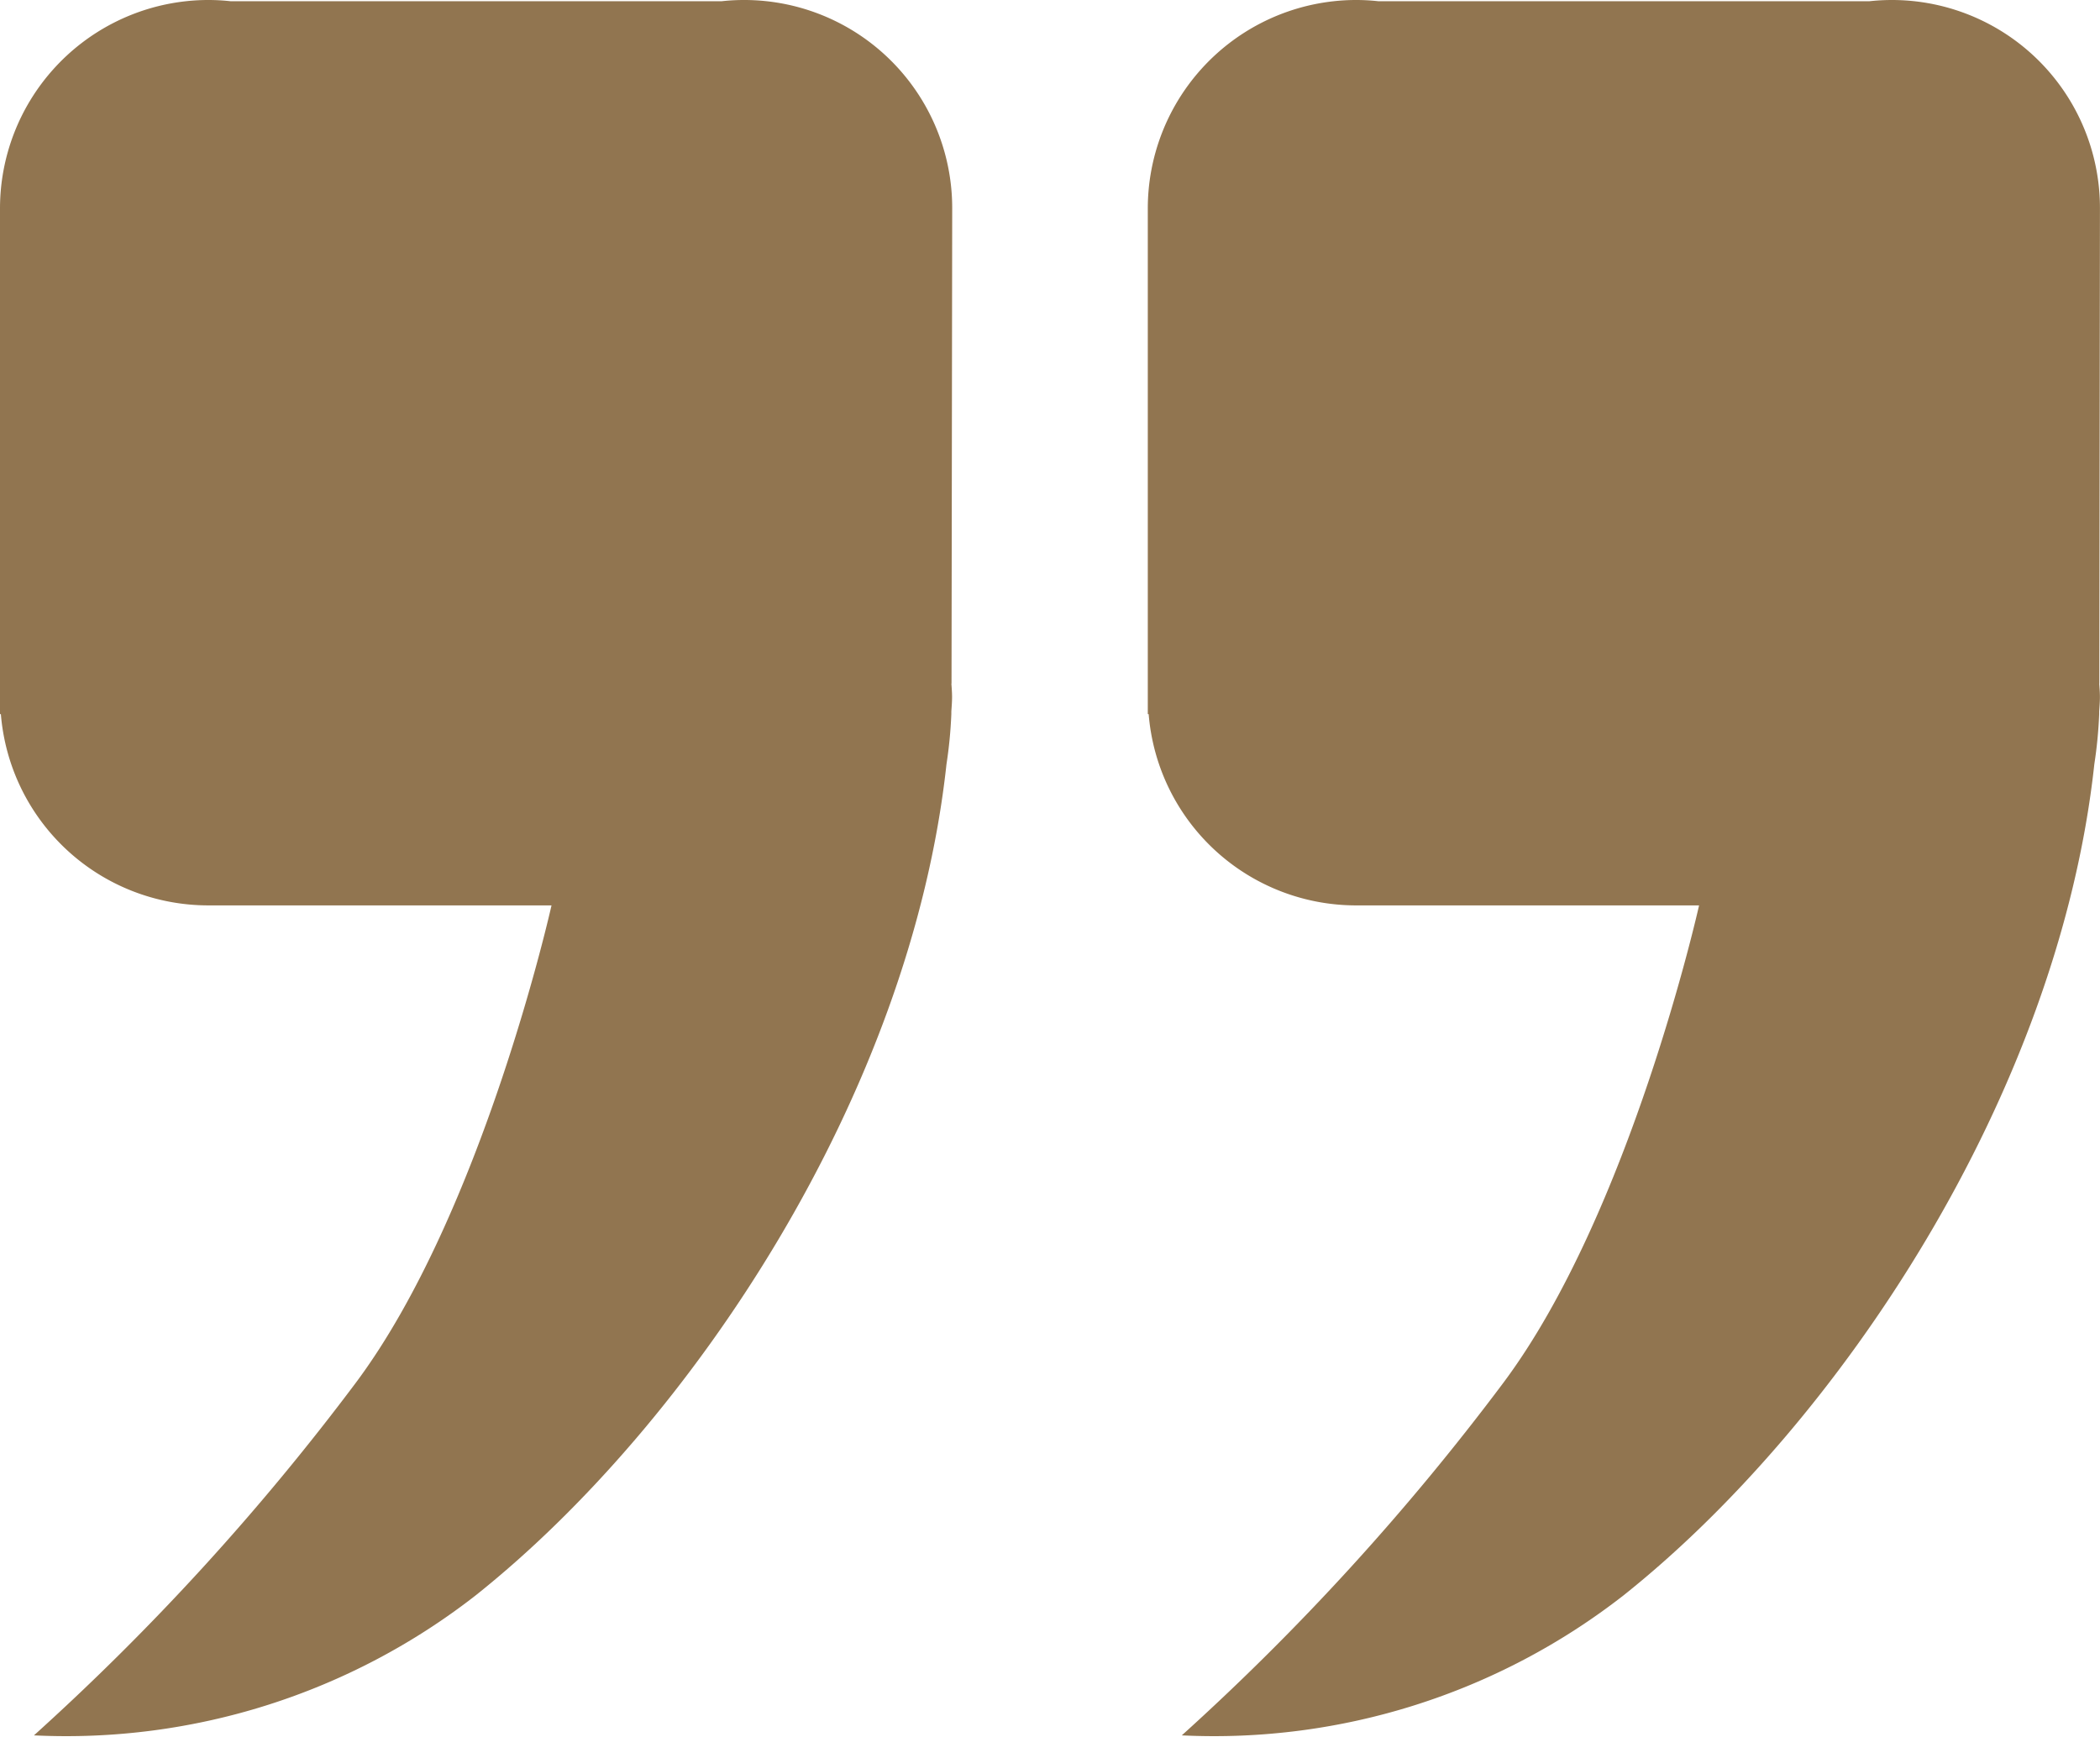
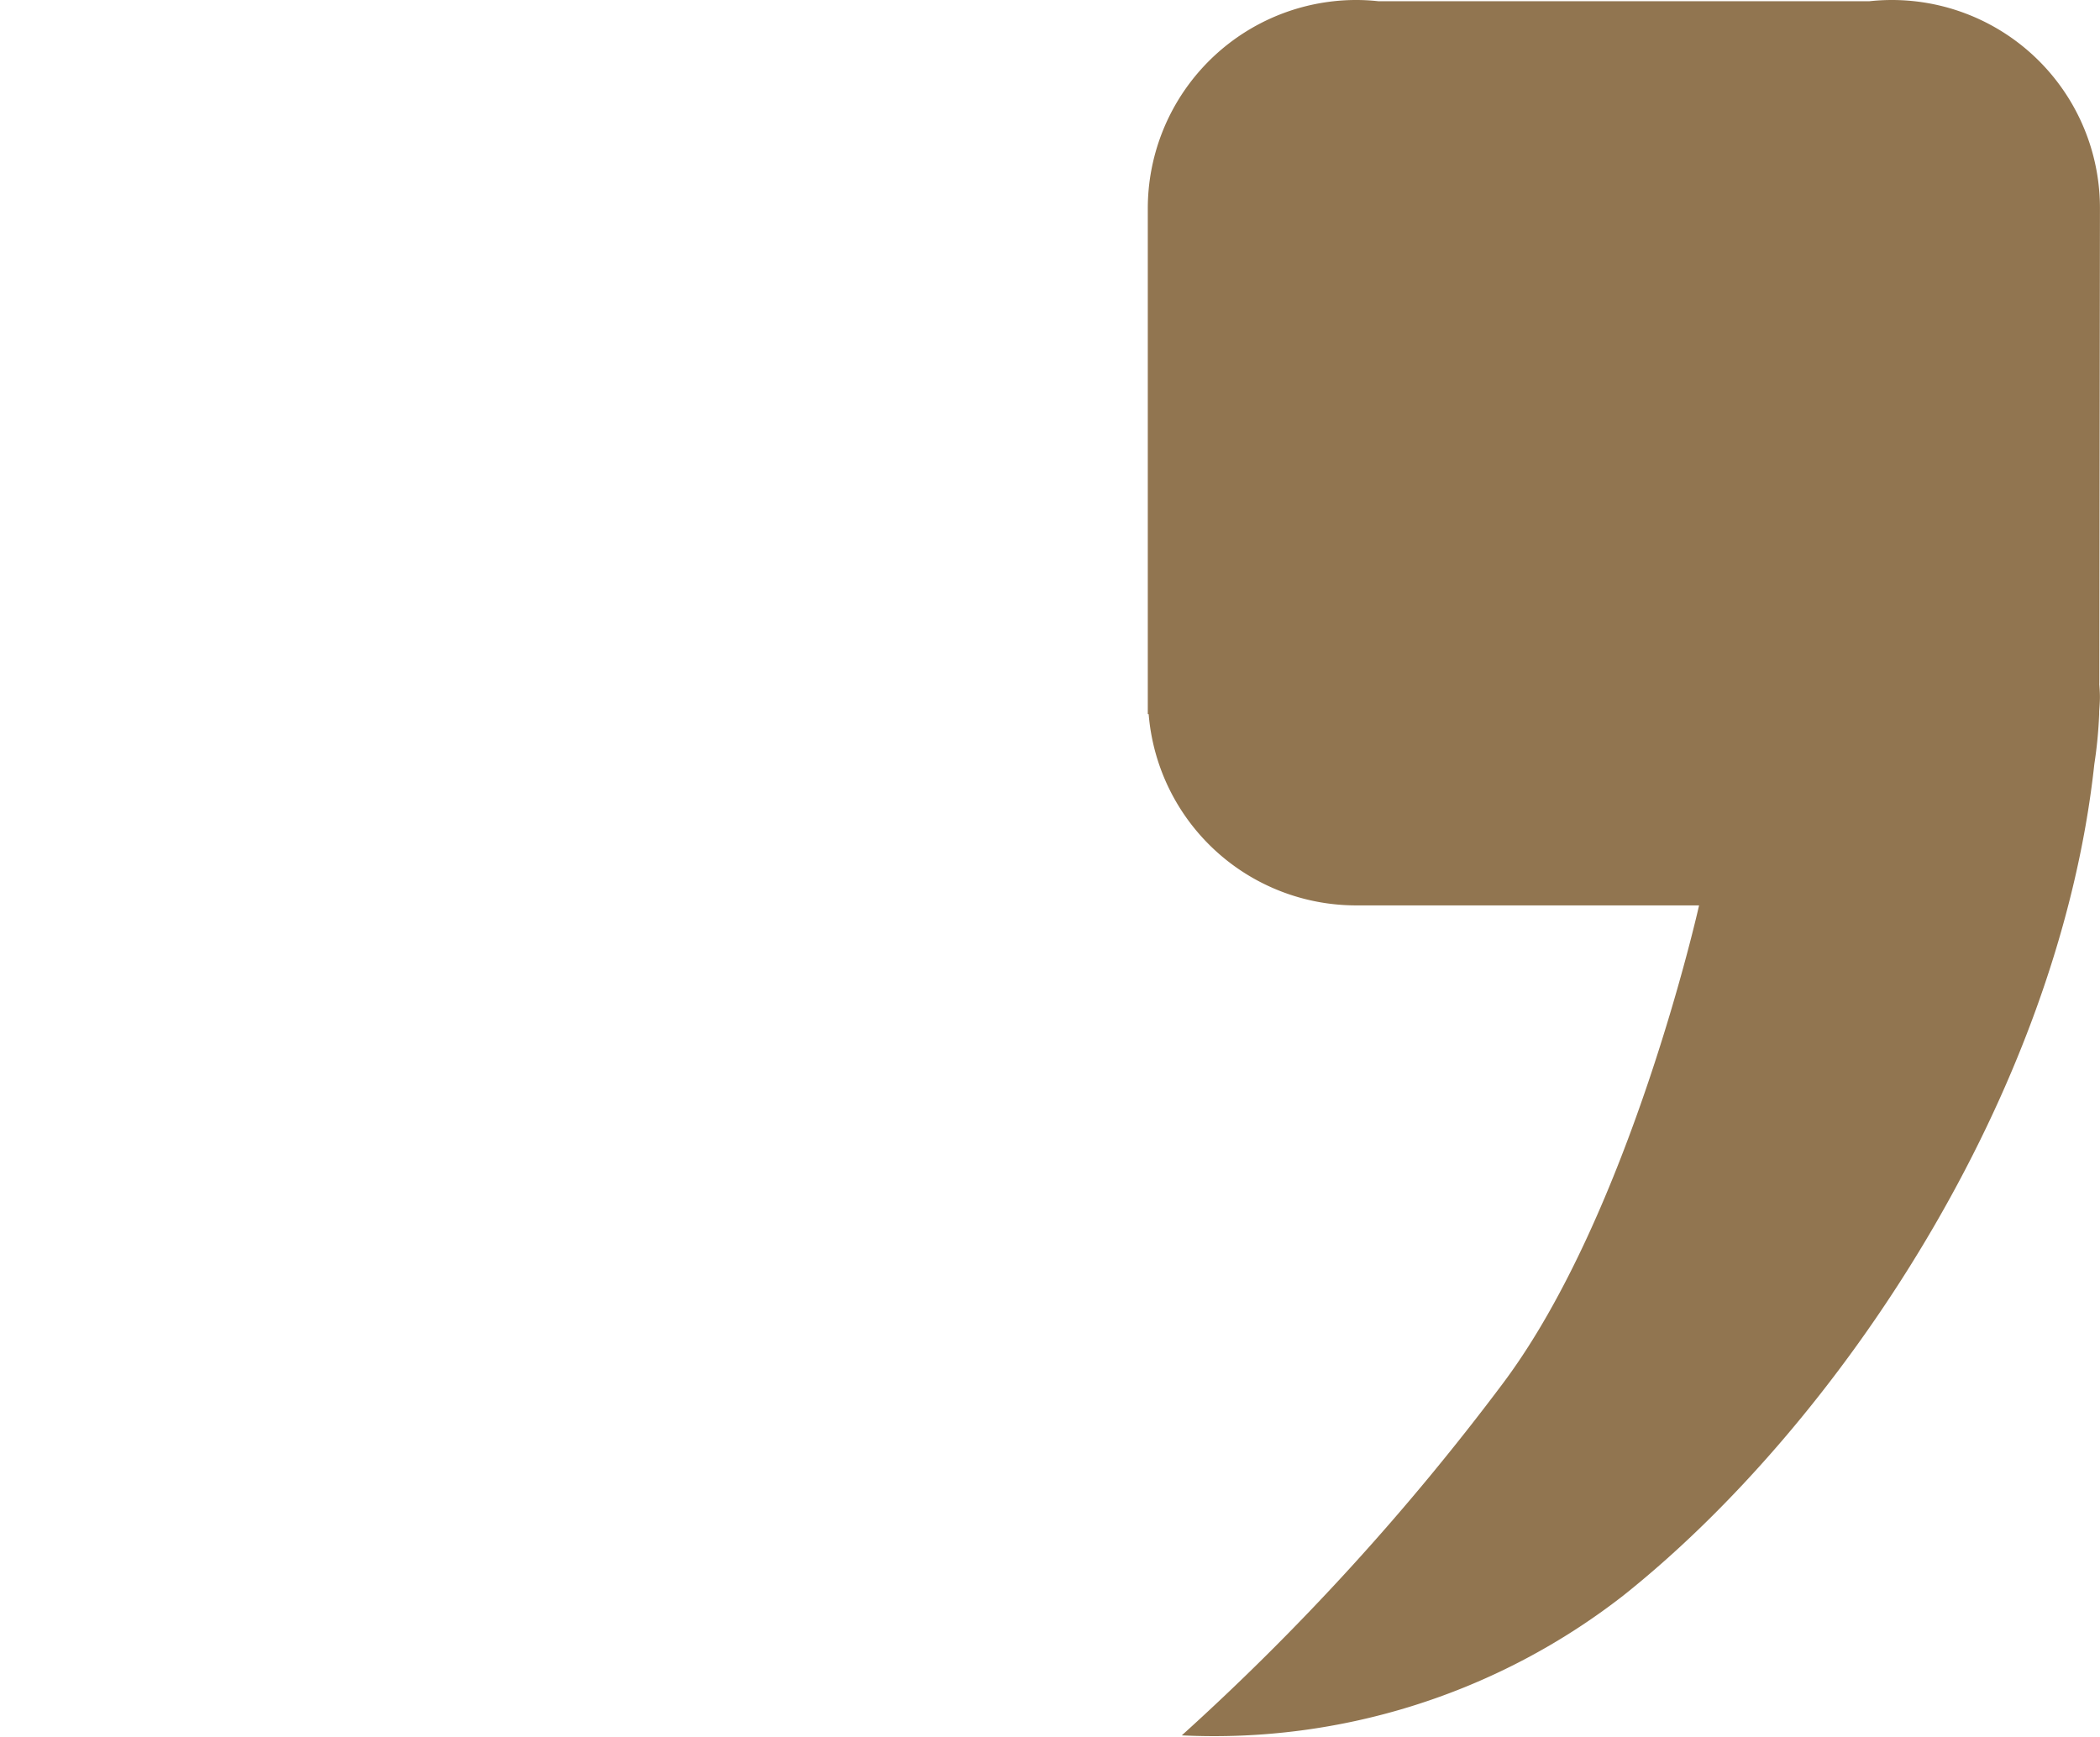
<svg xmlns="http://www.w3.org/2000/svg" width="43.301" height="35.81" viewBox="0 0 43.301 35.81">
  <defs>
    <clipPath id="clip-path">
      <rect id="사각형_170" data-name="사각형 170" width="43.301" height="35.81" transform="translate(0 0)" fill="none" />
    </clipPath>
  </defs>
  <g id="그룹_202" data-name="그룹 202" transform="translate(0 0)">
    <g id="그룹_201" data-name="그룹 201" clip-path="url(#clip-path)">
-       <path id="패스_1392" data-name="패스 1392" d="M19.62,14.1l.014-9.8A4.29,4.29,0,0,0,14.881.025H4.753a4.217,4.217,0,0,0-.917,0h0A4.3,4.3,0,0,0,0,4.3V14.726H.018A4.291,4.291,0,0,0,4.3,18.67h7.072s-1.418,6.356-4.048,9.861A50.871,50.871,0,0,1,.7,35.785a13.725,13.725,0,0,0,9.116-2.893c4.427-3.528,8.96-10.307,9.7-17.134a9.154,9.154,0,0,0,.1-1.032h0v-.054c.007-.1.015-.2.015-.3s-.008-.187-.014-.28" fill="#917550" />
      <path id="패스_1393" data-name="패스 1393" d="M43.287,14.1,43.3,4.3A4.29,4.29,0,0,0,38.548.025H28.42a4.217,4.217,0,0,0-.917,0h0A4.3,4.3,0,0,0,23.667,4.3V14.726h.018a4.291,4.291,0,0,0,4.277,3.944h7.072s-1.418,6.356-4.048,9.861a50.871,50.871,0,0,1-6.618,7.254,13.725,13.725,0,0,0,9.116-2.893c4.427-3.528,8.96-10.307,9.7-17.134a9.154,9.154,0,0,0,.1-1.032h0v-.054c.007-.1.015-.2.015-.3s-.008-.187-.014-.28" fill="#917550" />
    </g>
  </g>
</svg>